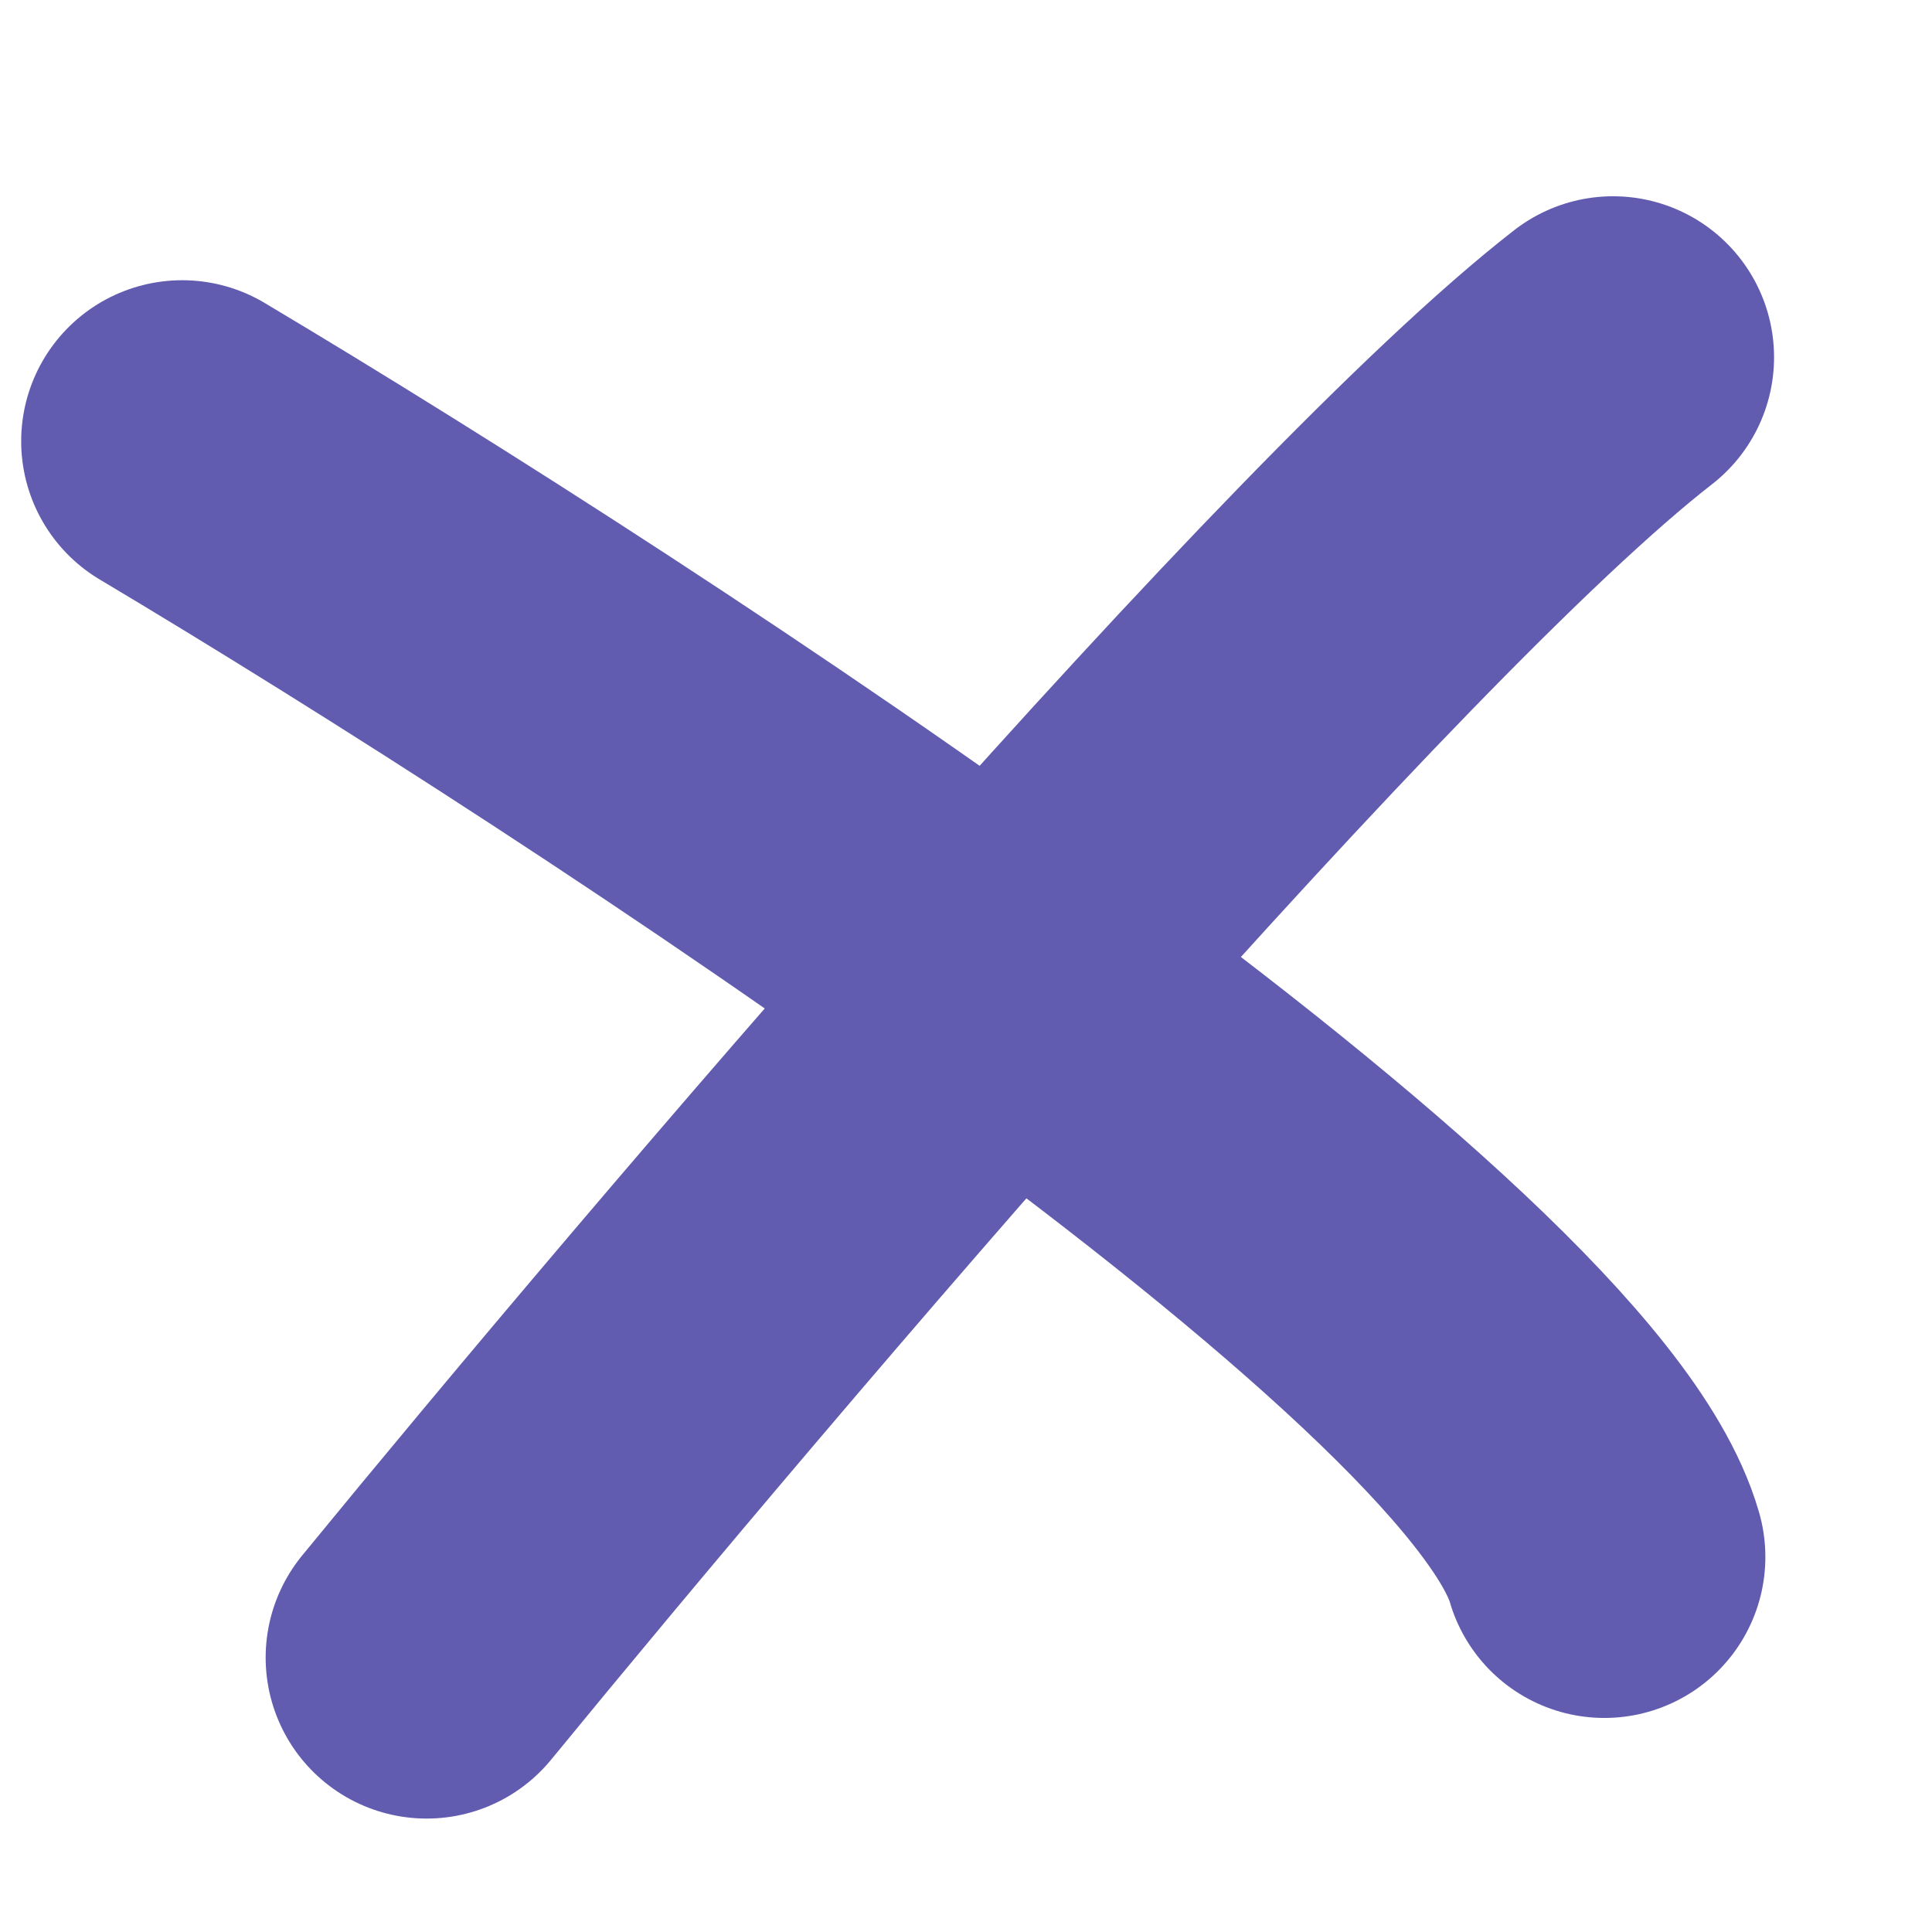
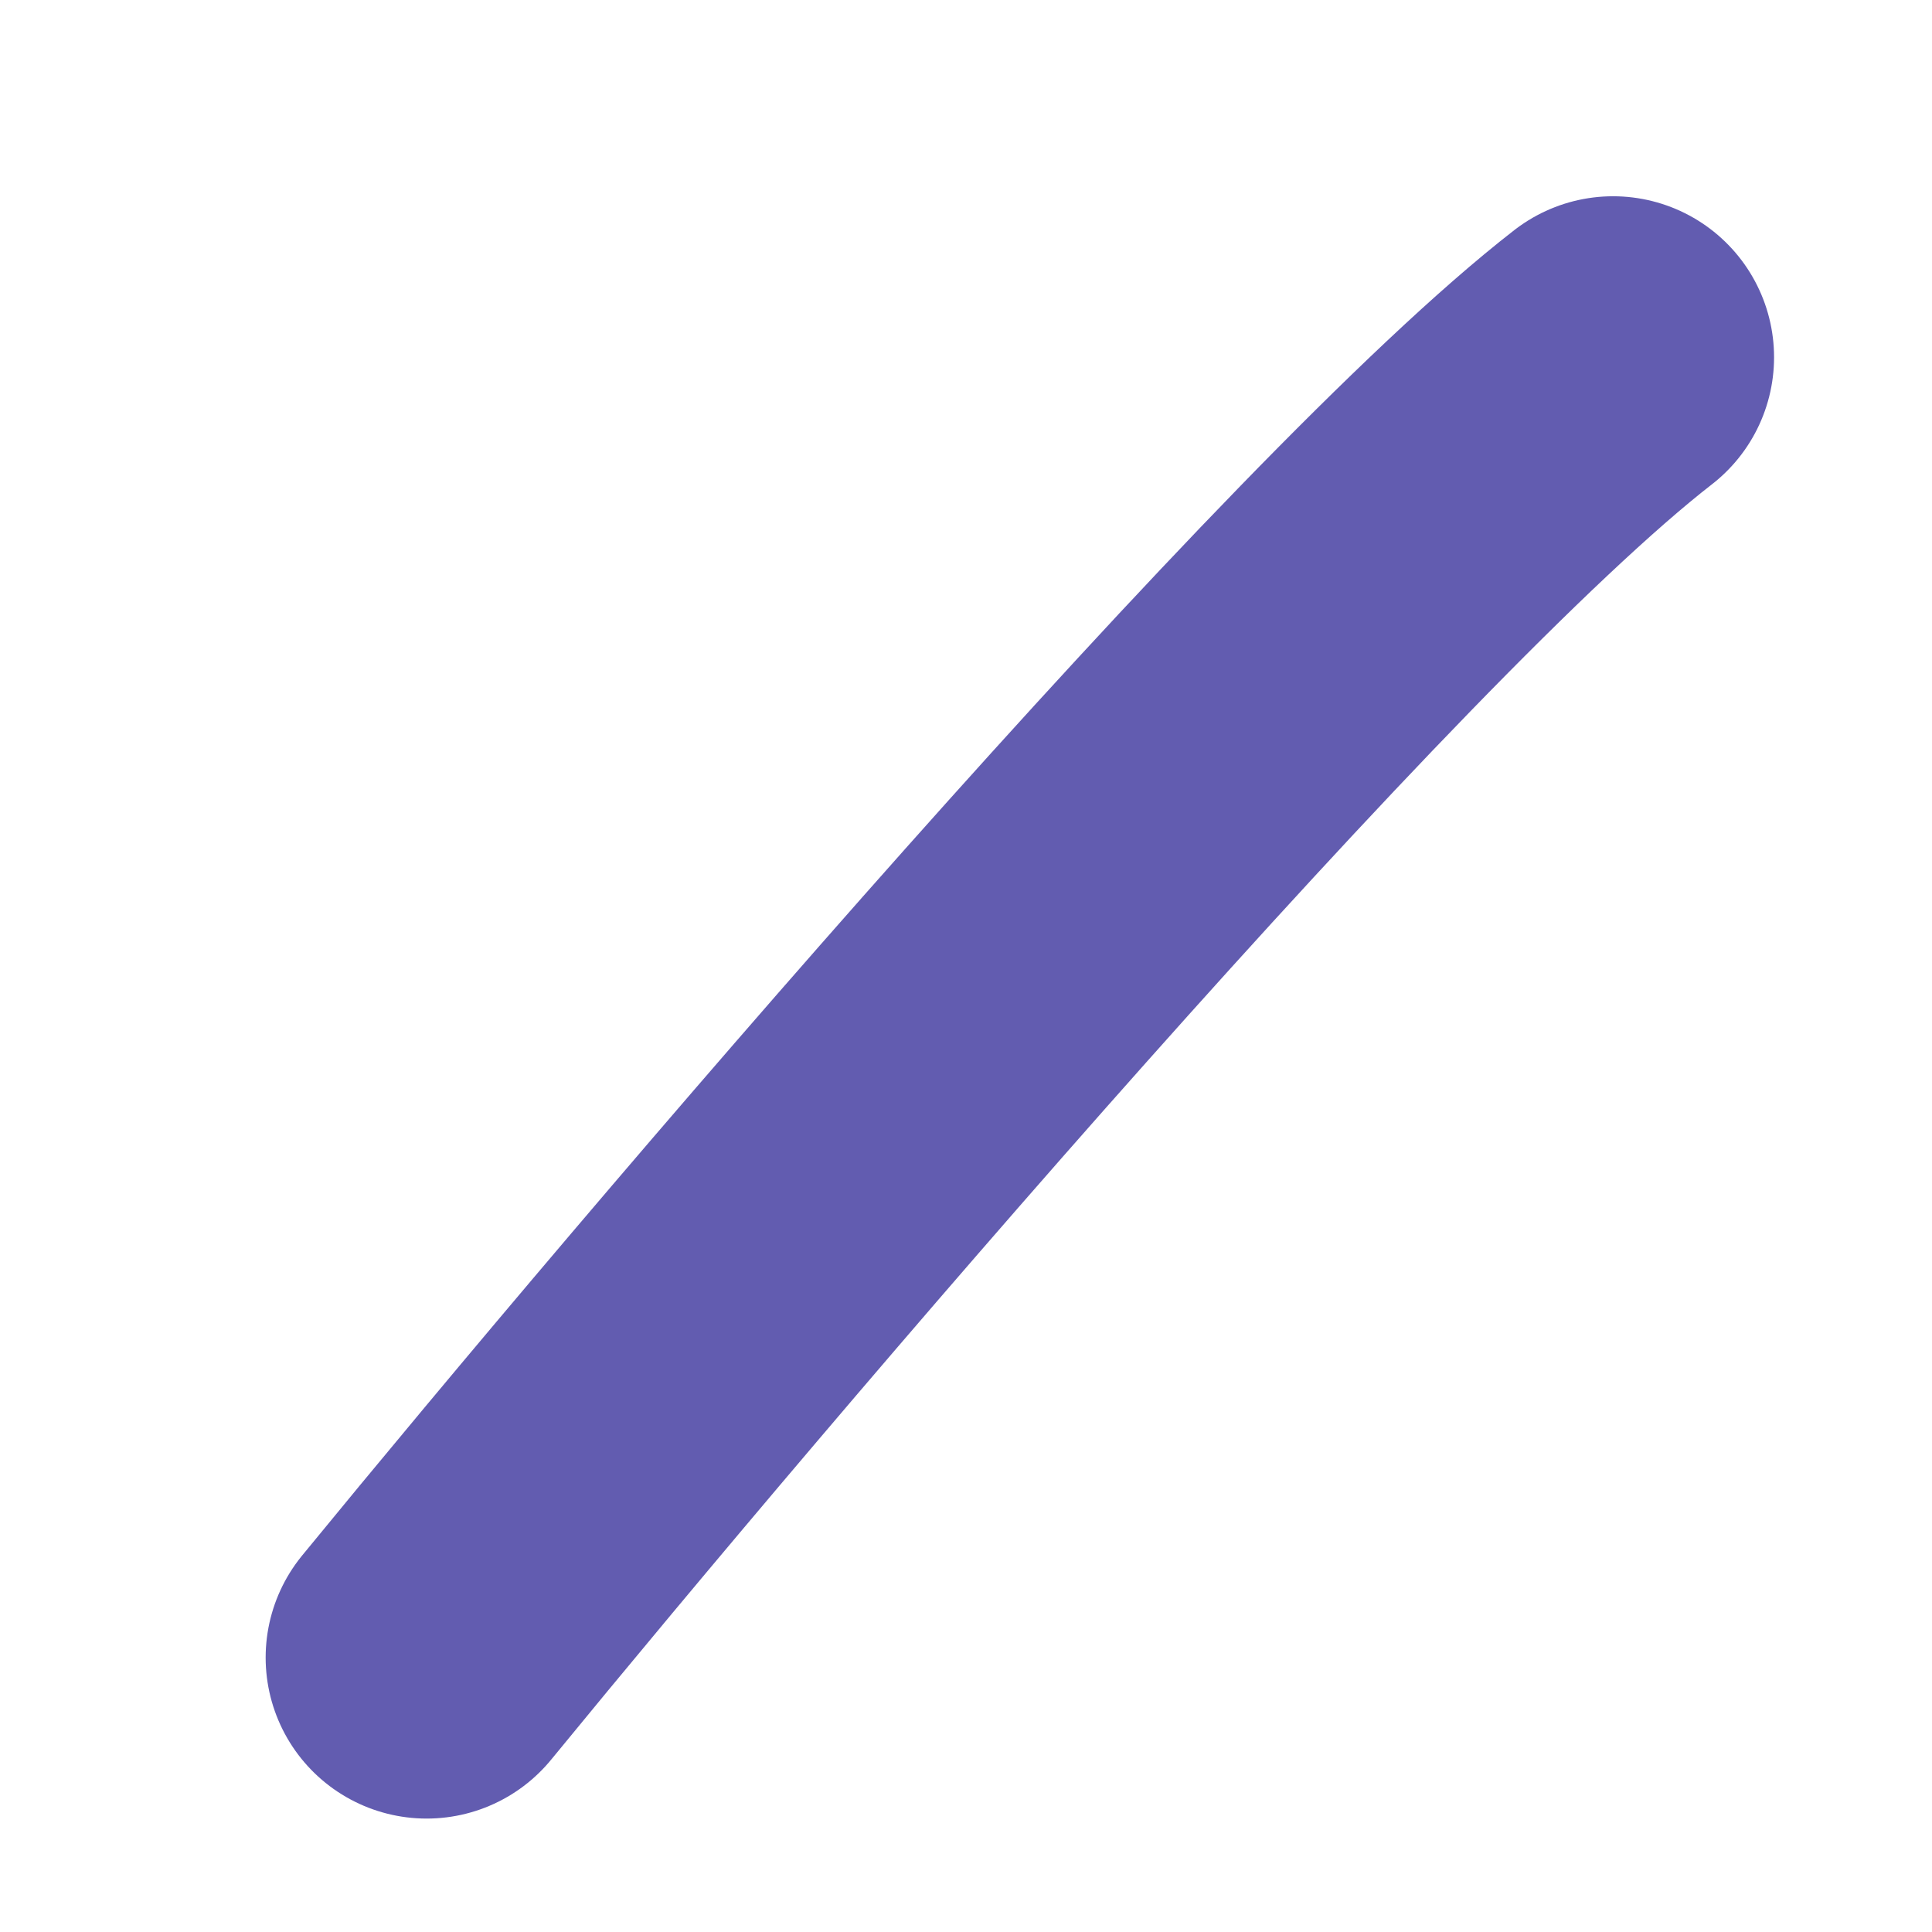
<svg xmlns="http://www.w3.org/2000/svg" width="24" height="24" viewBox="0 0 24 24" fill="none">
  <path d="M5.3 20.591C8.831 16.279 16.721 7.012 20.038 4.438" stroke="#625CB0" stroke-width="4" stroke-linecap="round" />
-   <path d="M2.263 5.481C7.765 8.761 19.002 16.125 19.93 19.341" stroke="#625CB0" stroke-width="4" stroke-linecap="round" />
</svg>